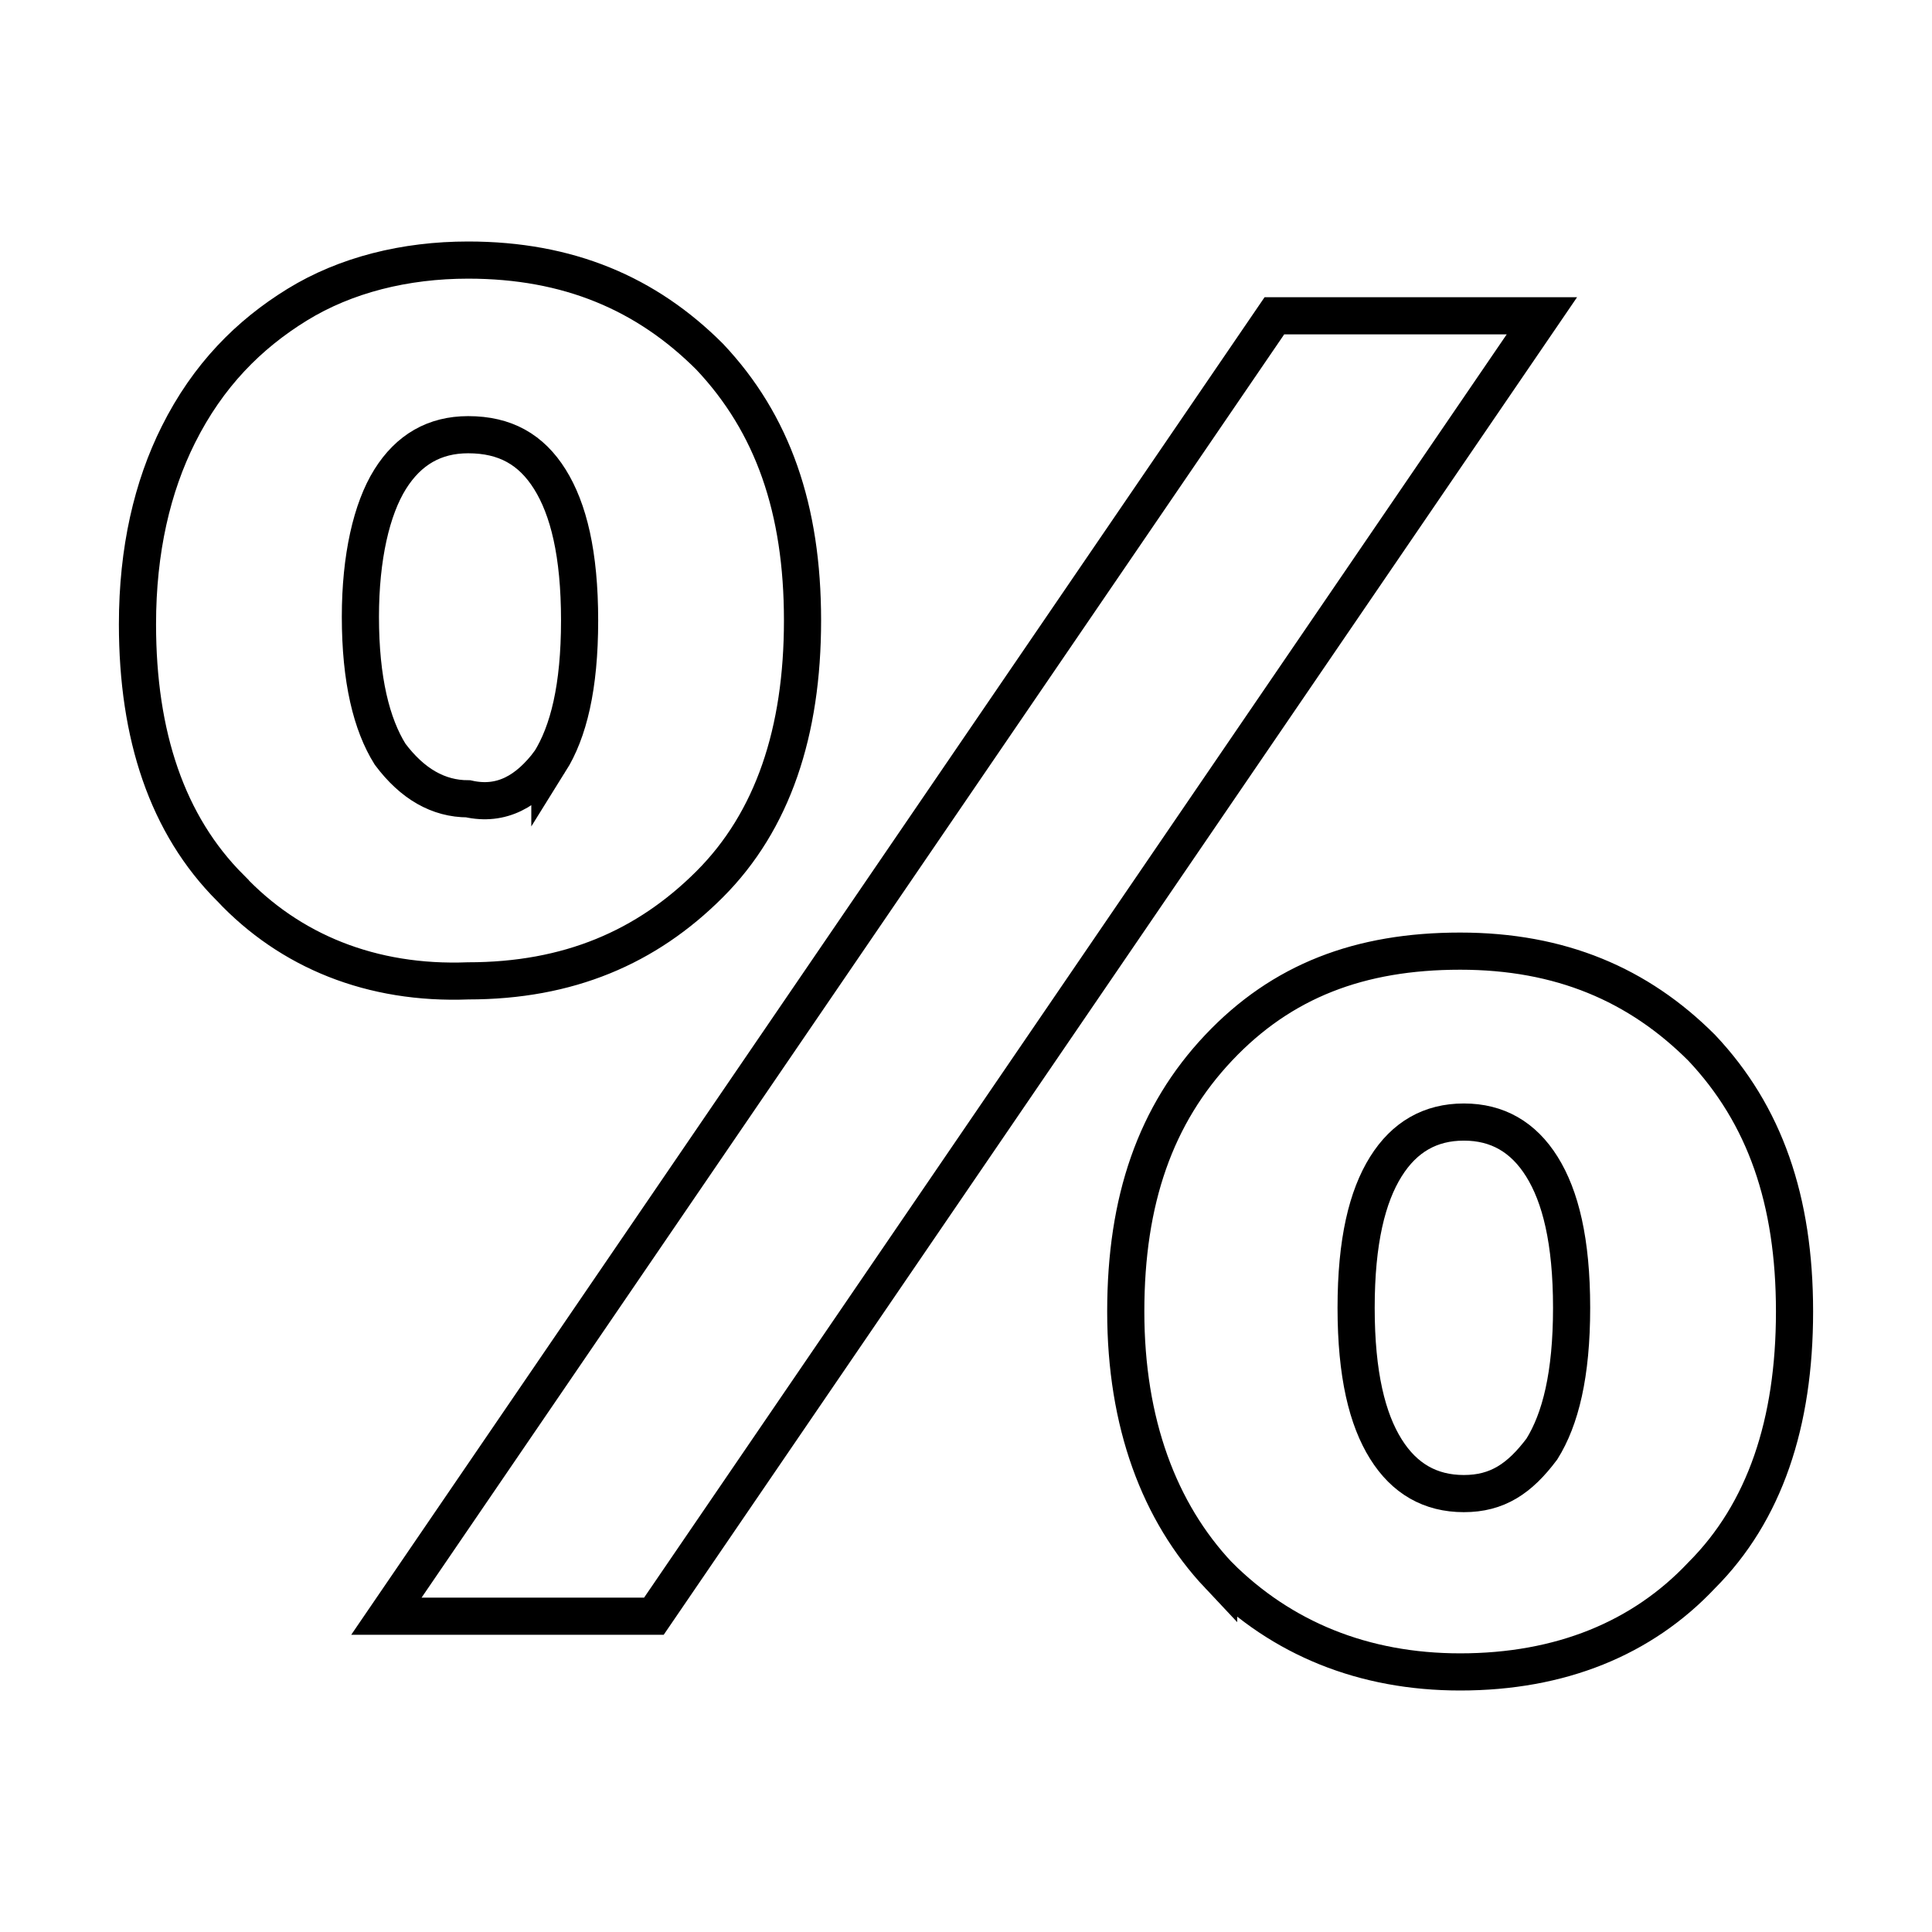
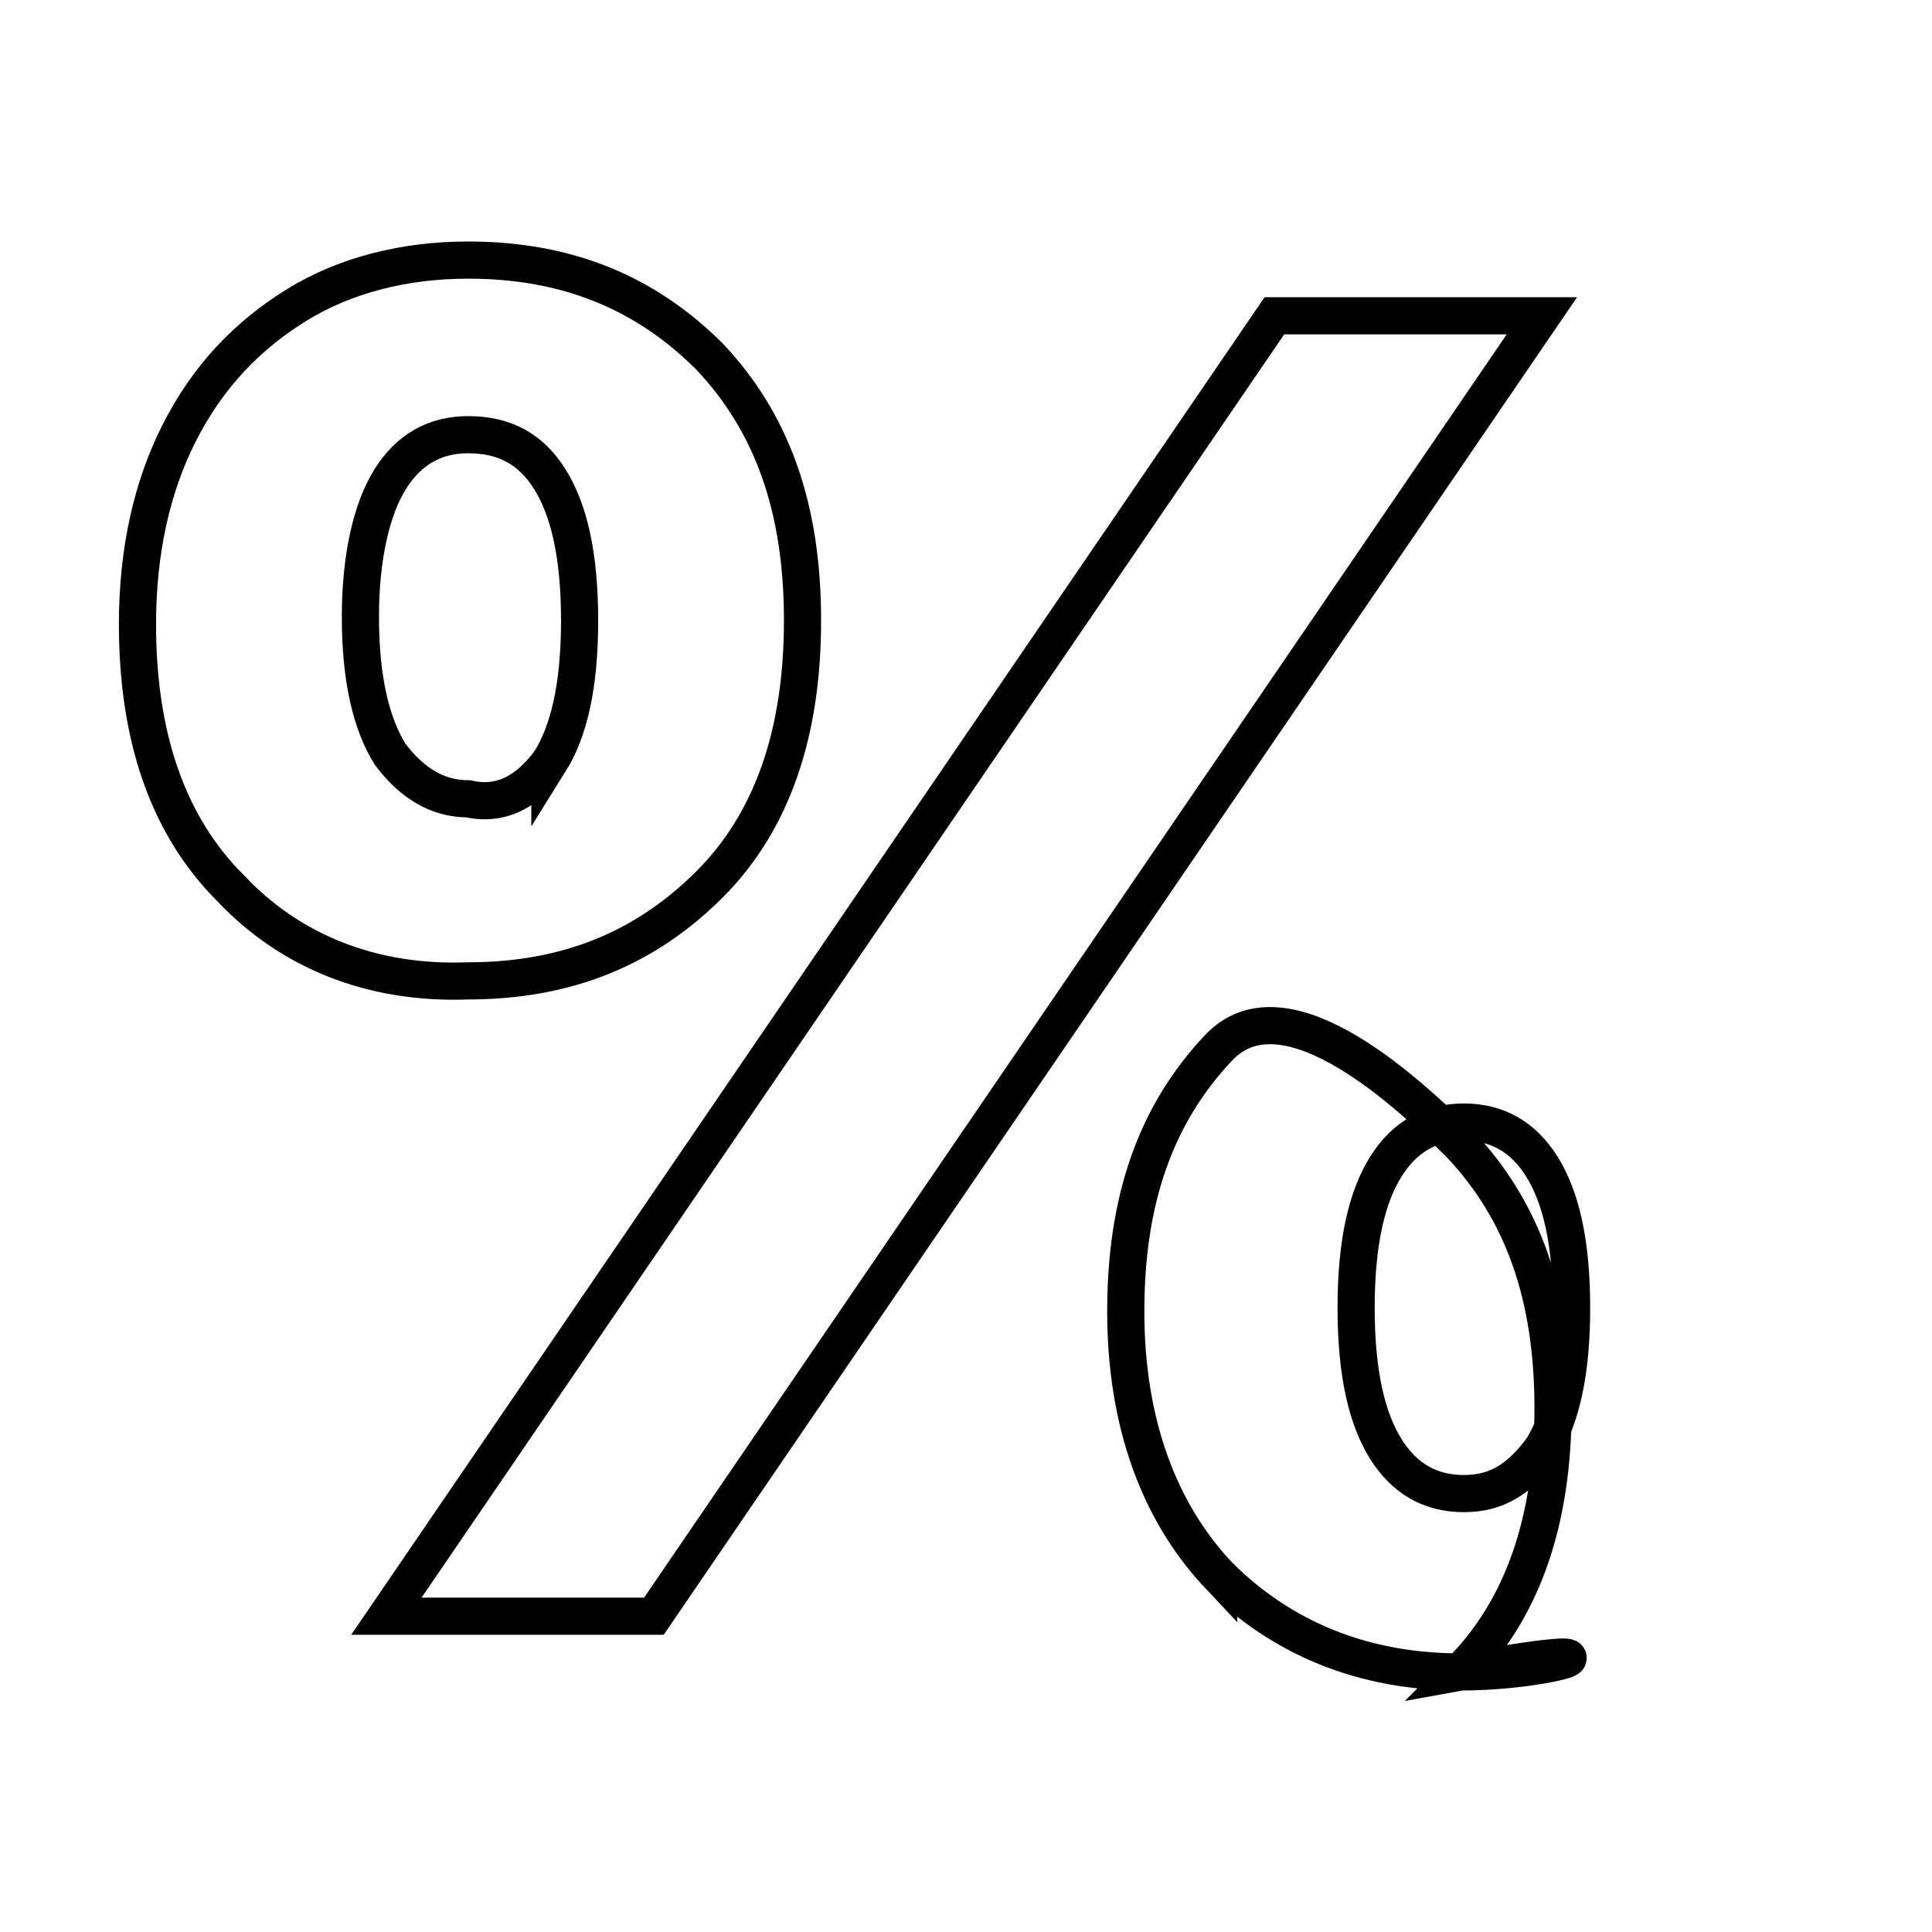
<svg xmlns="http://www.w3.org/2000/svg" viewBox="0 0 52 52">
-   <path d="M6.2 23.9c-1.7-1.7-2.5-4.1-2.5-7.1 0-2 .4-3.7 1.1-5.1C5.6 10.1 6.7 9 8 8.2S10.9 7 12.6 7c2.7 0 4.8.9 6.5 2.6 1.7 1.8 2.5 4.1 2.5 7.1s-.8 5.4-2.5 7.1-3.8 2.6-6.5 2.6c-2.6.1-4.8-.8-6.4-2.5zm8.6-3.4c.5-.8.8-2 .8-3.8s-.3-3-.8-3.8-1.2-1.2-2.2-1.2c-.9 0-1.6.4-2.1 1.2s-.8 2.1-.8 3.7c0 1.7.3 2.9.8 3.7.6.8 1.3 1.2 2.1 1.2.9.2 1.6-.2 2.2-1zm19.5-12h7.2l-23.9 35h-7.2l23.9-35zm-1.5 33.9c-1.6-1.7-2.5-4.1-2.5-7.1s.8-5.3 2.5-7.1c1.7-1.8 3.8-2.6 6.5-2.6s4.8.9 6.5 2.6c1.7 1.8 2.5 4.1 2.5 7.1s-.8 5.4-2.5 7.1C44.2 44.1 42 45 39.3 45c-2.6 0-4.8-.9-6.5-2.6zm8.7-3.4c.5-.8.8-2 .8-3.8s-.3-3-.8-3.8-1.2-1.2-2.1-1.2-1.6.4-2.1 1.2c-.5.8-.8 2-.8 3.8s.3 3 .8 3.8 1.2 1.2 2.1 1.2 1.5-.4 2.1-1.2z" fill="none" stroke="#000" />
+   <path d="M6.2 23.9c-1.7-1.7-2.5-4.1-2.5-7.1 0-2 .4-3.7 1.1-5.1C5.6 10.1 6.7 9 8 8.2S10.9 7 12.6 7c2.7 0 4.8.9 6.5 2.6 1.7 1.8 2.5 4.1 2.5 7.1s-.8 5.4-2.5 7.1-3.8 2.6-6.5 2.6c-2.6.1-4.8-.8-6.4-2.5zm8.6-3.4c.5-.8.8-2 .8-3.8s-.3-3-.8-3.8-1.2-1.2-2.2-1.2c-.9 0-1.6.4-2.1 1.2s-.8 2.1-.8 3.7c0 1.7.3 2.9.8 3.7.6.8 1.3 1.2 2.1 1.2.9.2 1.6-.2 2.2-1zm19.5-12h7.2l-23.9 35h-7.2l23.9-35zm-1.5 33.9c-1.6-1.7-2.5-4.1-2.5-7.1s.8-5.3 2.5-7.1s4.8.9 6.5 2.6c1.7 1.8 2.5 4.1 2.5 7.1s-.8 5.4-2.5 7.1C44.2 44.1 42 45 39.3 45c-2.6 0-4.8-.9-6.5-2.6zm8.7-3.4c.5-.8.8-2 .8-3.8s-.3-3-.8-3.8-1.2-1.2-2.1-1.2-1.6.4-2.1 1.2c-.5.8-.8 2-.8 3.8s.3 3 .8 3.8 1.2 1.2 2.1 1.2 1.5-.4 2.1-1.2z" fill="none" stroke="#000" />
</svg>